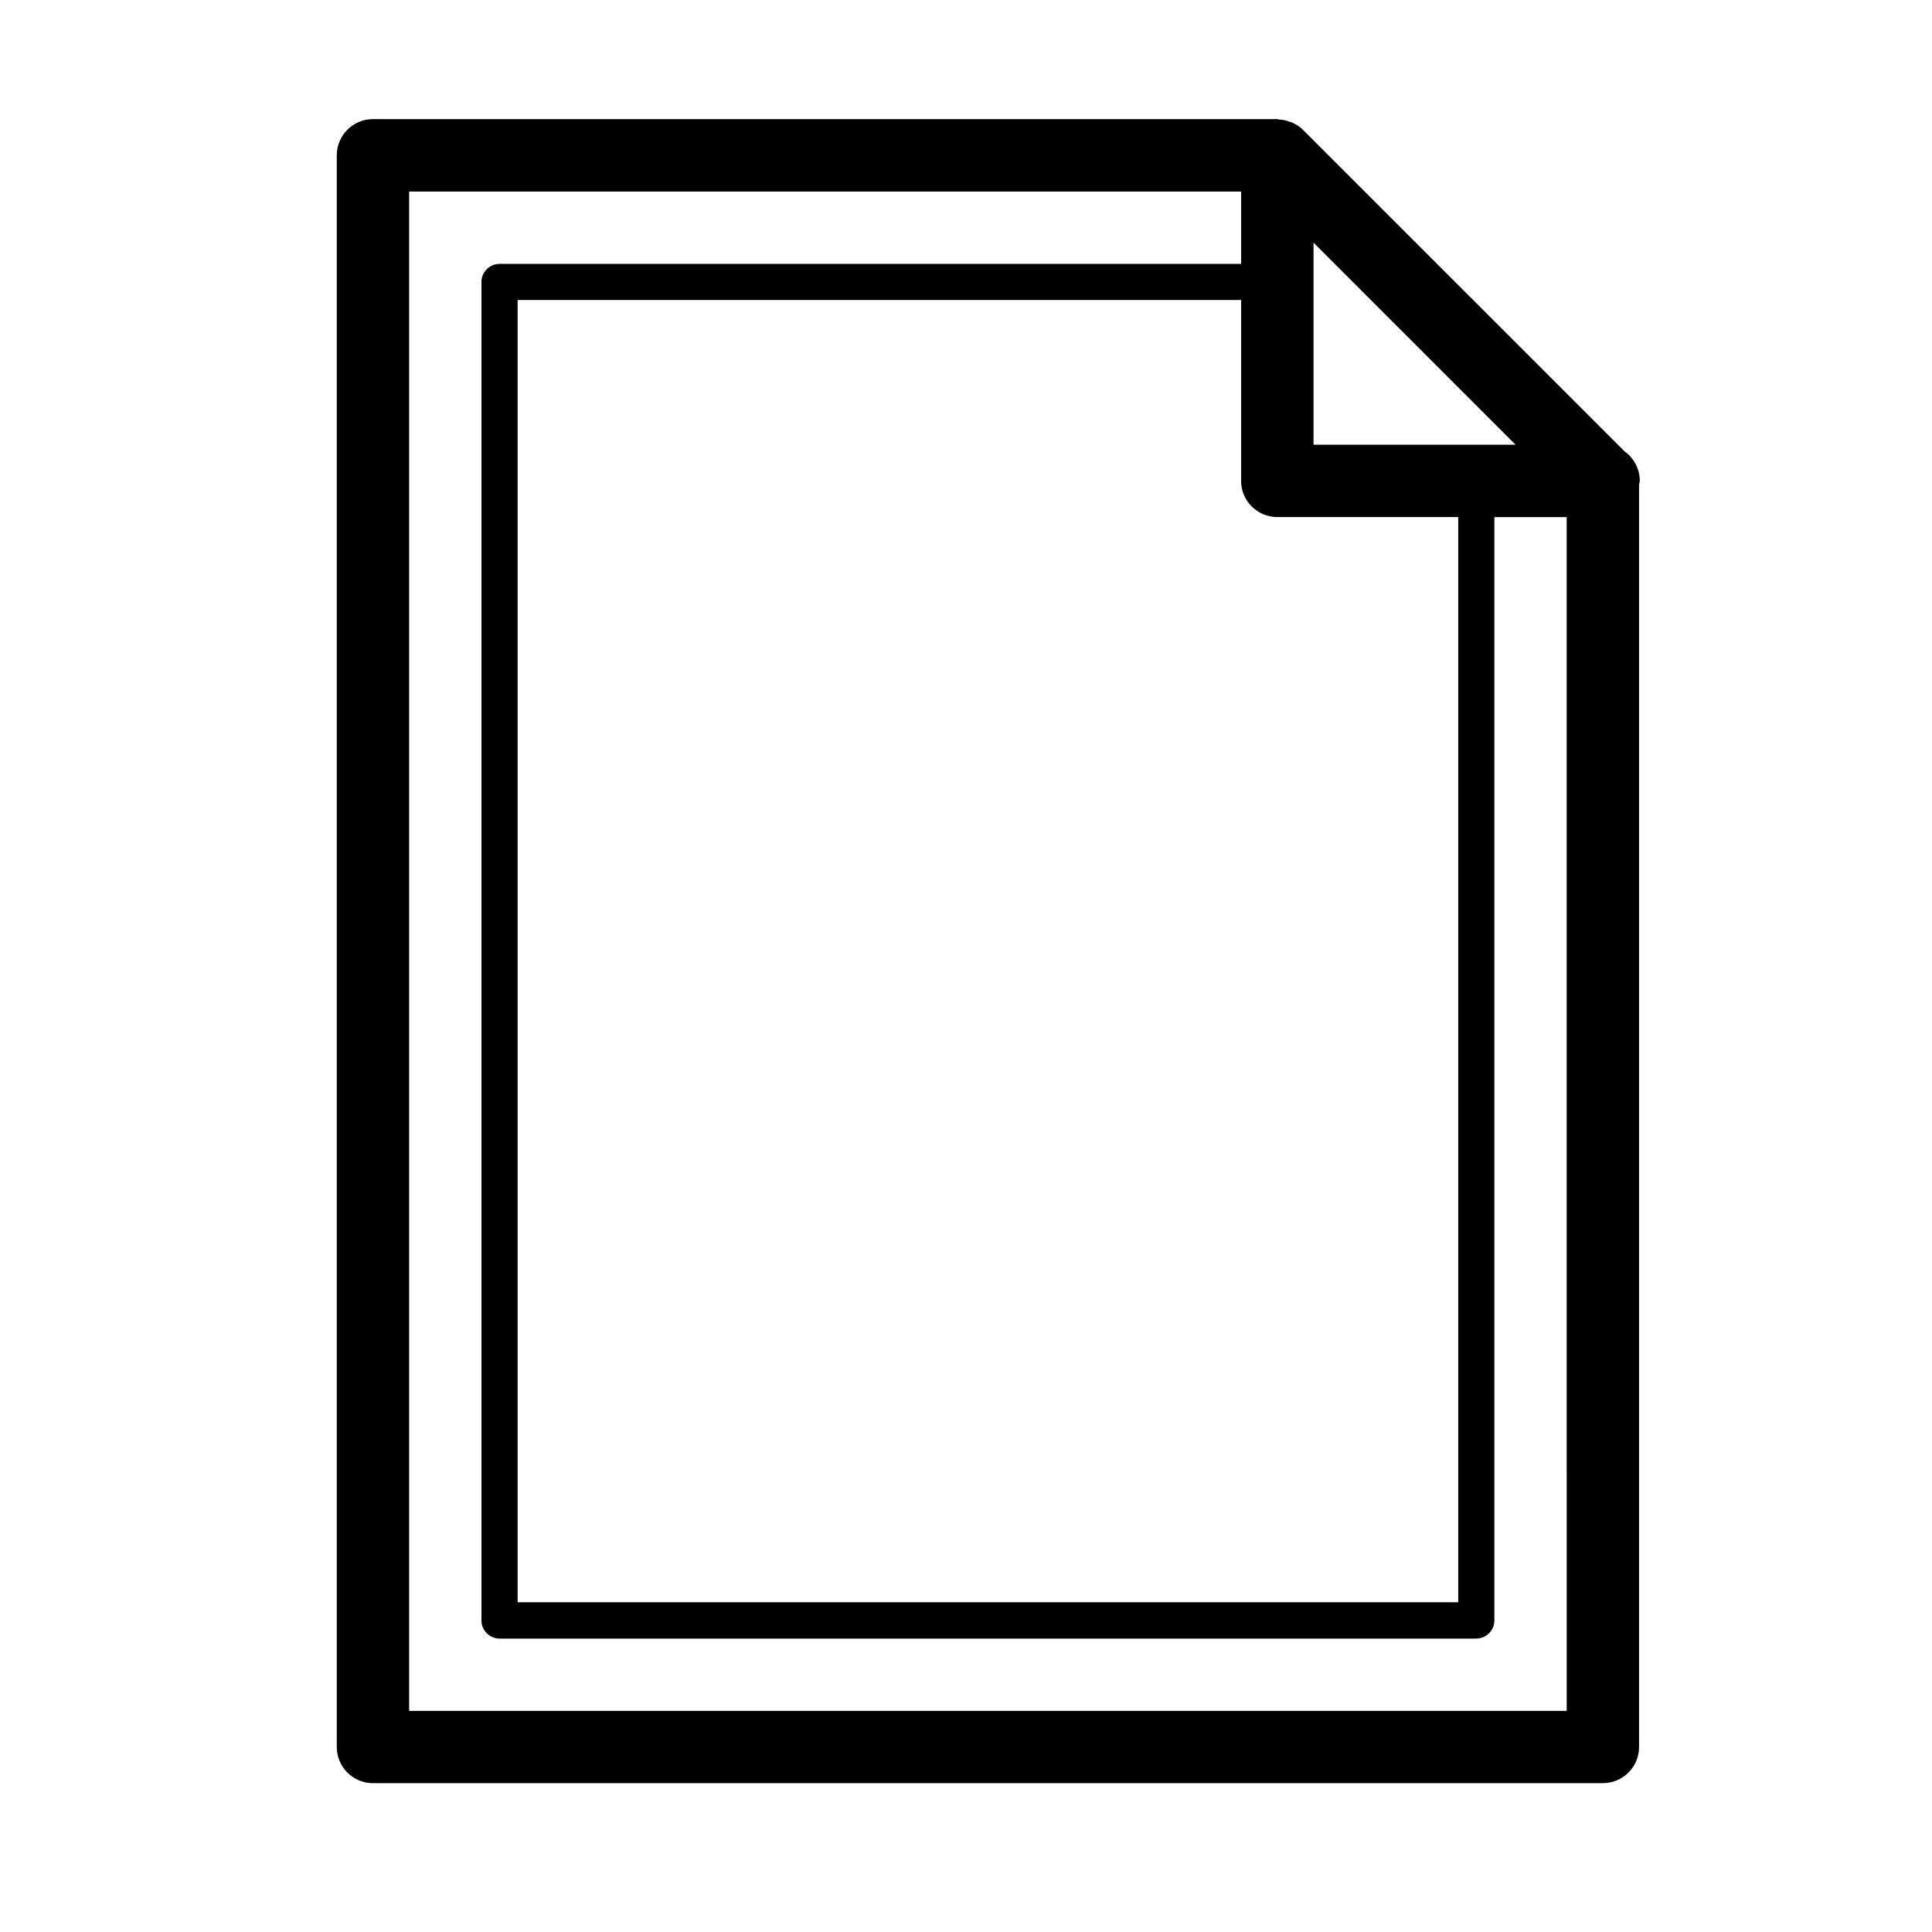
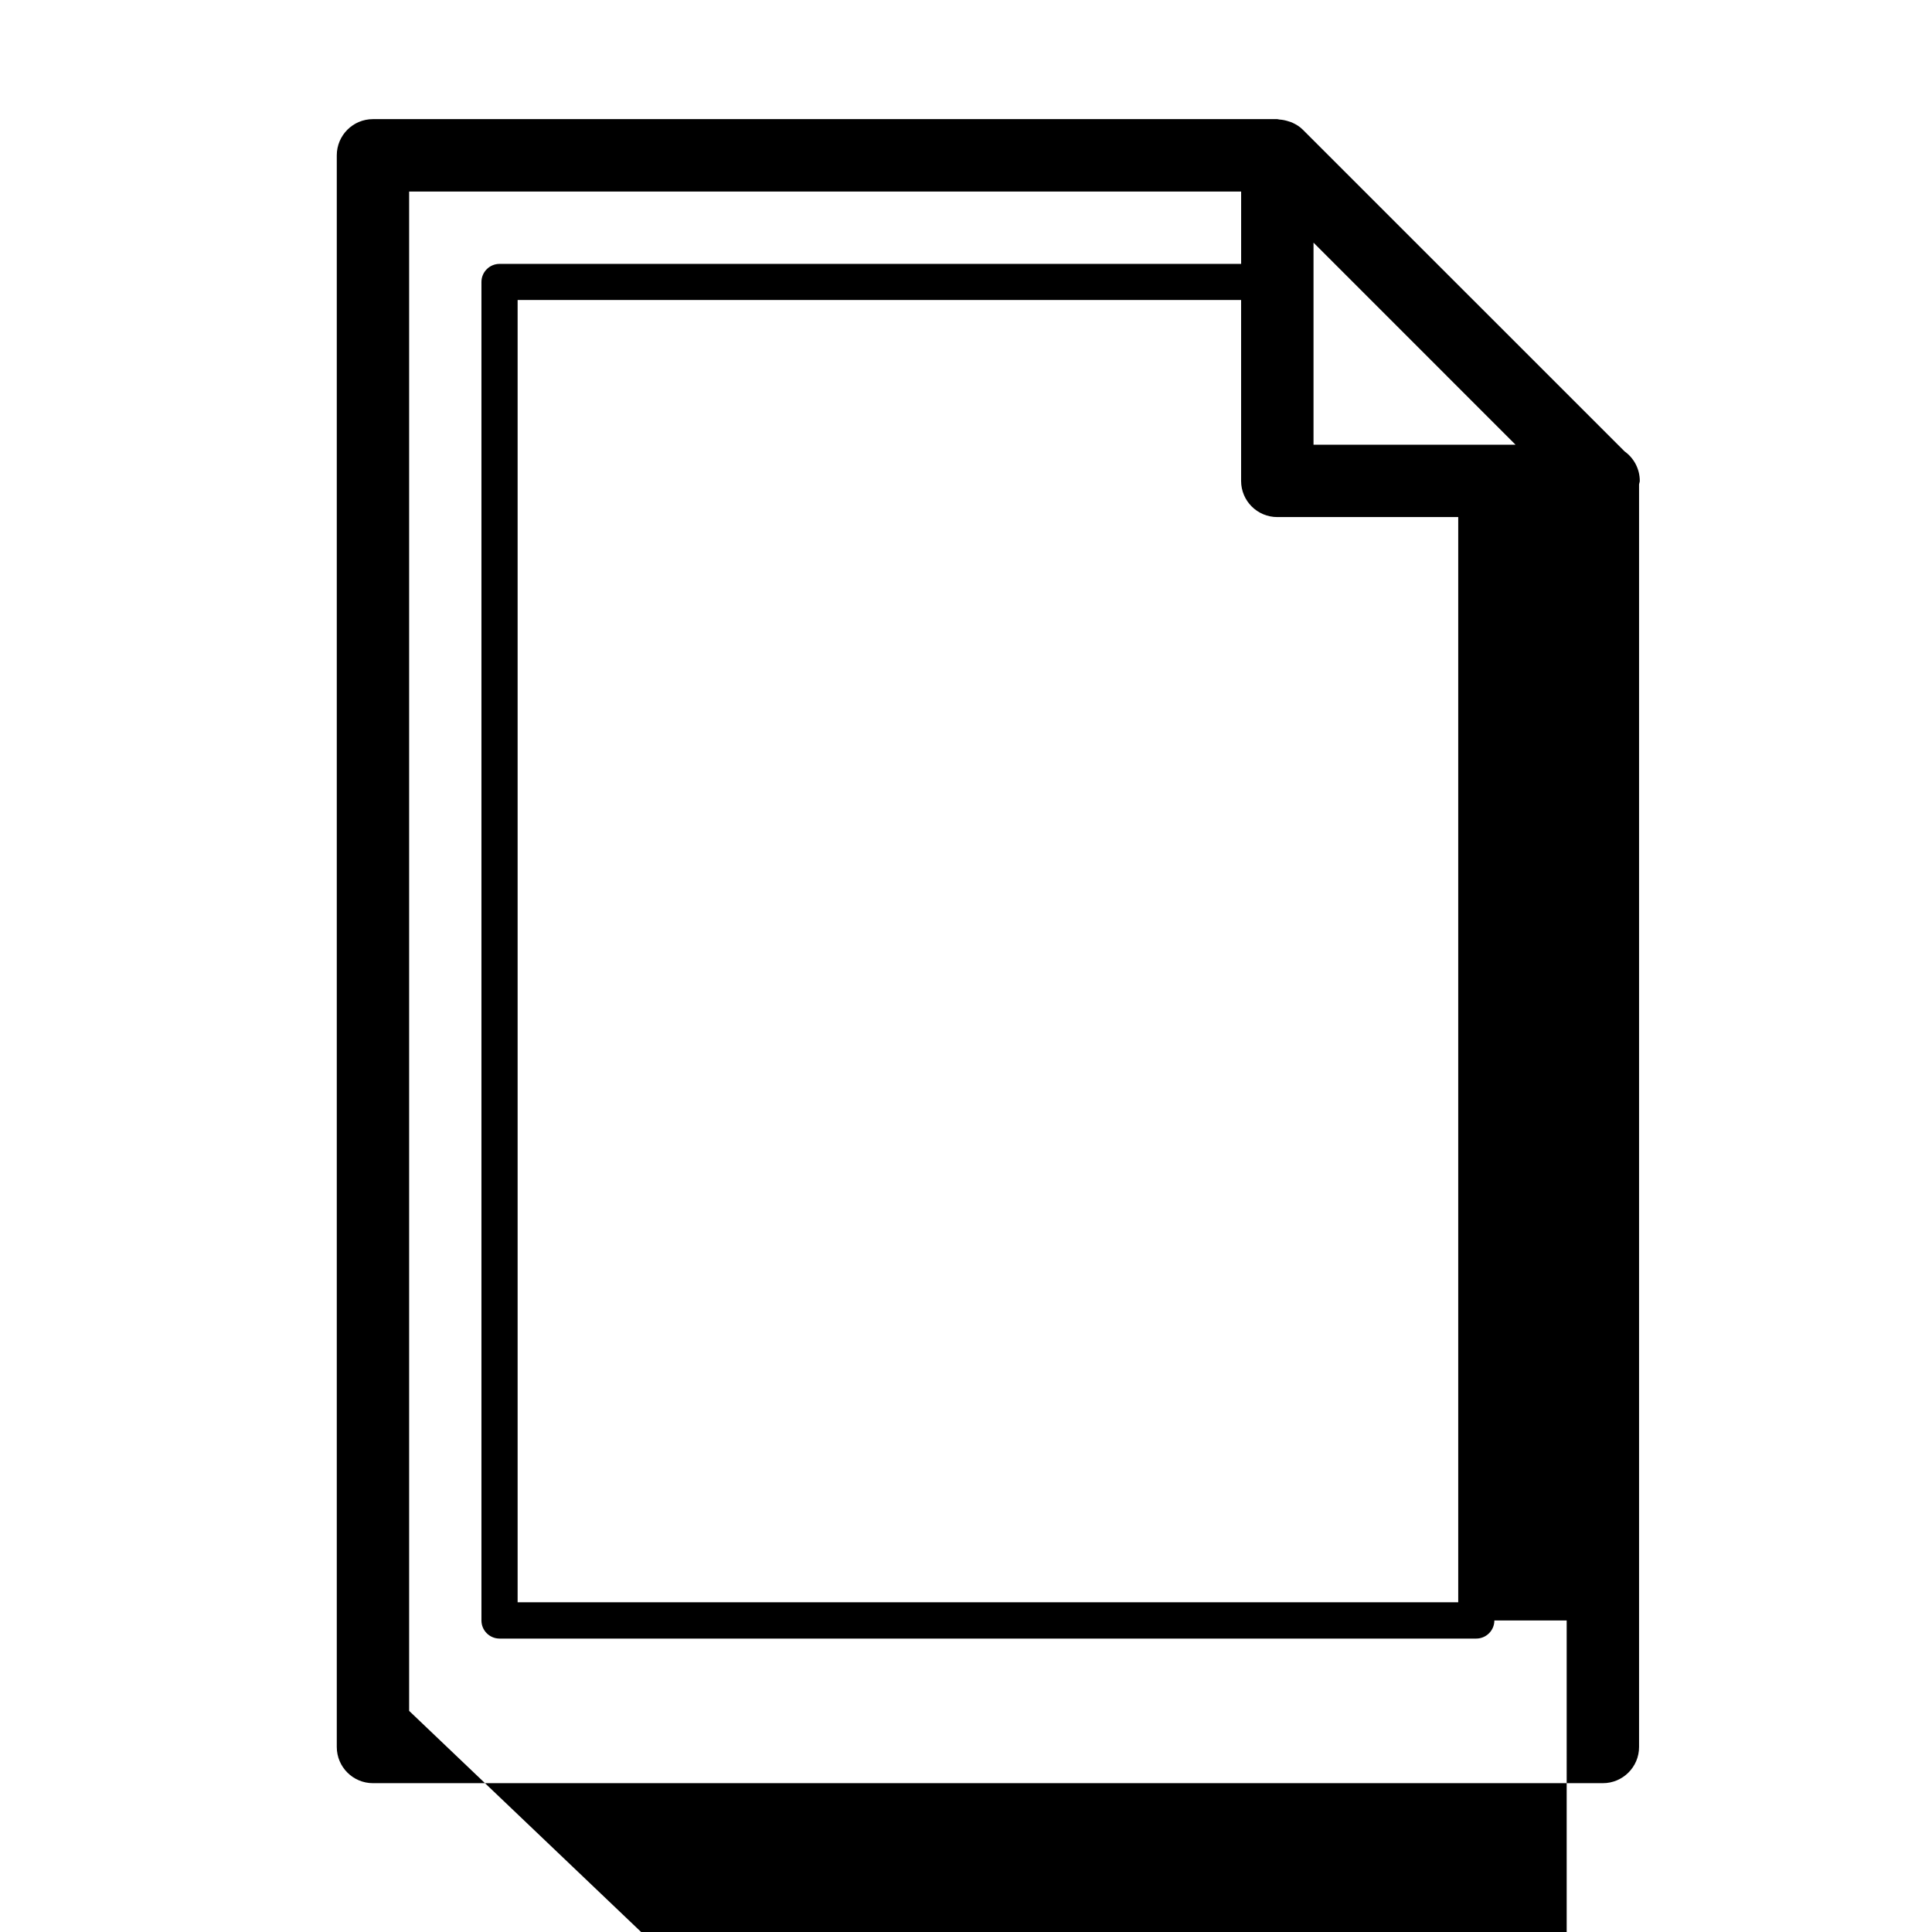
<svg xmlns="http://www.w3.org/2000/svg" fill="#000000" width="800px" height="800px" version="1.1" viewBox="144 144 512 512">
-   <path d="m578.56 271.44c0-3.223-1.602-6.086-4.039-7.828l-85.246-85.227c-0.816-0.836-1.805-1.422-2.832-1.895-0.262-0.121-0.543-0.203-0.805-0.281-0.848-0.293-1.723-0.484-2.609-0.535-0.18-0.012-0.344-0.102-0.535-0.102h-239.66c-5.289 0-9.582 4.293-9.582 9.594v421.81c0 5.289 4.293 9.582 9.582 9.582h325.95c5.281 0 9.582-4.293 9.582-9.582v-334.58c0.031-0.332 0.191-0.617 0.191-0.957zm-96.055 9.59h47.941v287.59l-249.27 0.004v-345.12h191.73v47.934c0 5.301 4.293 9.59 9.594 9.59zm9.59-19.172v-53.555l53.543 53.555zm-239.67 335.54v-402.64h220.49v19.176h-196.53c-2.648 0-4.797 2.156-4.797 4.797v354.71c0 2.641 2.144 4.797 4.797 4.797h258.84c2.641 0 4.797-2.156 4.797-4.797v-292.4h19.164l0.004 316.36z" />
+   <path d="m578.56 271.44c0-3.223-1.602-6.086-4.039-7.828l-85.246-85.227c-0.816-0.836-1.805-1.422-2.832-1.895-0.262-0.121-0.543-0.203-0.805-0.281-0.848-0.293-1.723-0.484-2.609-0.535-0.18-0.012-0.344-0.102-0.535-0.102h-239.66c-5.289 0-9.582 4.293-9.582 9.594v421.81c0 5.289 4.293 9.582 9.582 9.582h325.95c5.281 0 9.582-4.293 9.582-9.582v-334.58c0.031-0.332 0.191-0.617 0.191-0.957zm-96.055 9.59h47.941v287.59l-249.27 0.004v-345.12h191.73v47.934c0 5.301 4.293 9.59 9.594 9.59zm9.59-19.172v-53.555l53.543 53.555zm-239.67 335.54v-402.64h220.49v19.176h-196.53c-2.648 0-4.797 2.156-4.797 4.797v354.71c0 2.641 2.144 4.797 4.797 4.797h258.84c2.641 0 4.797-2.156 4.797-4.797h19.164l0.004 316.36z" />
</svg>